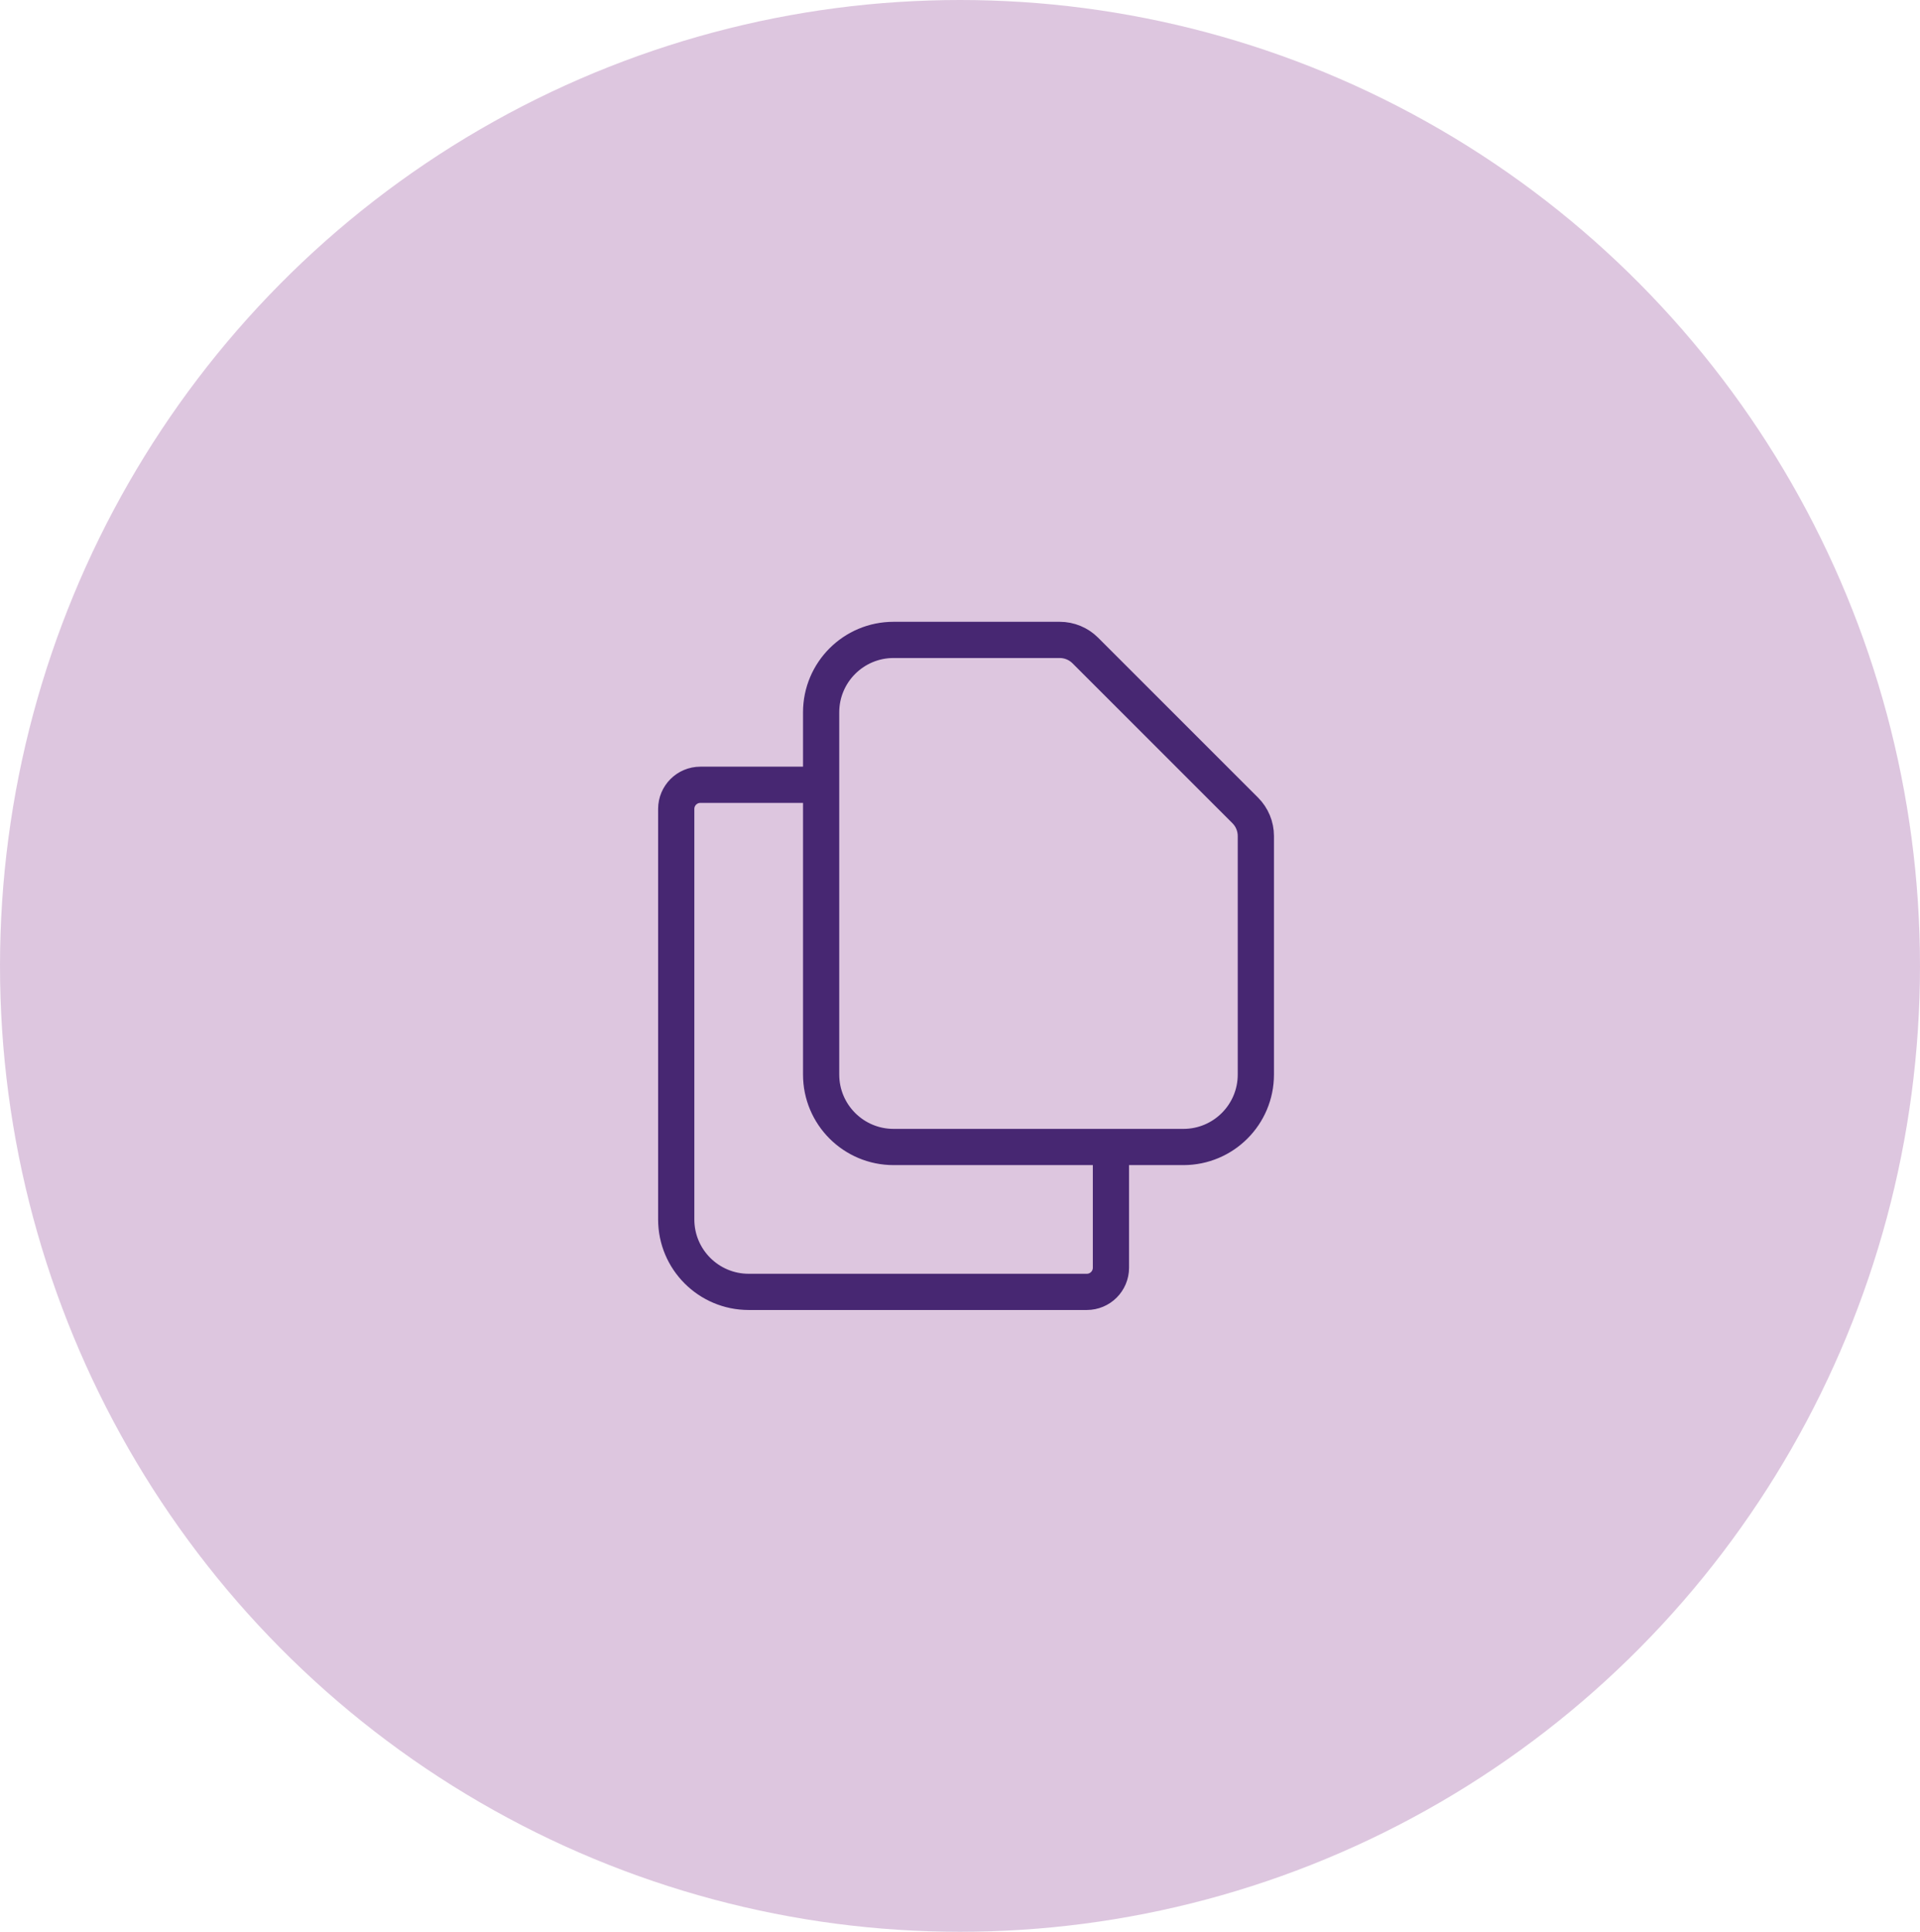
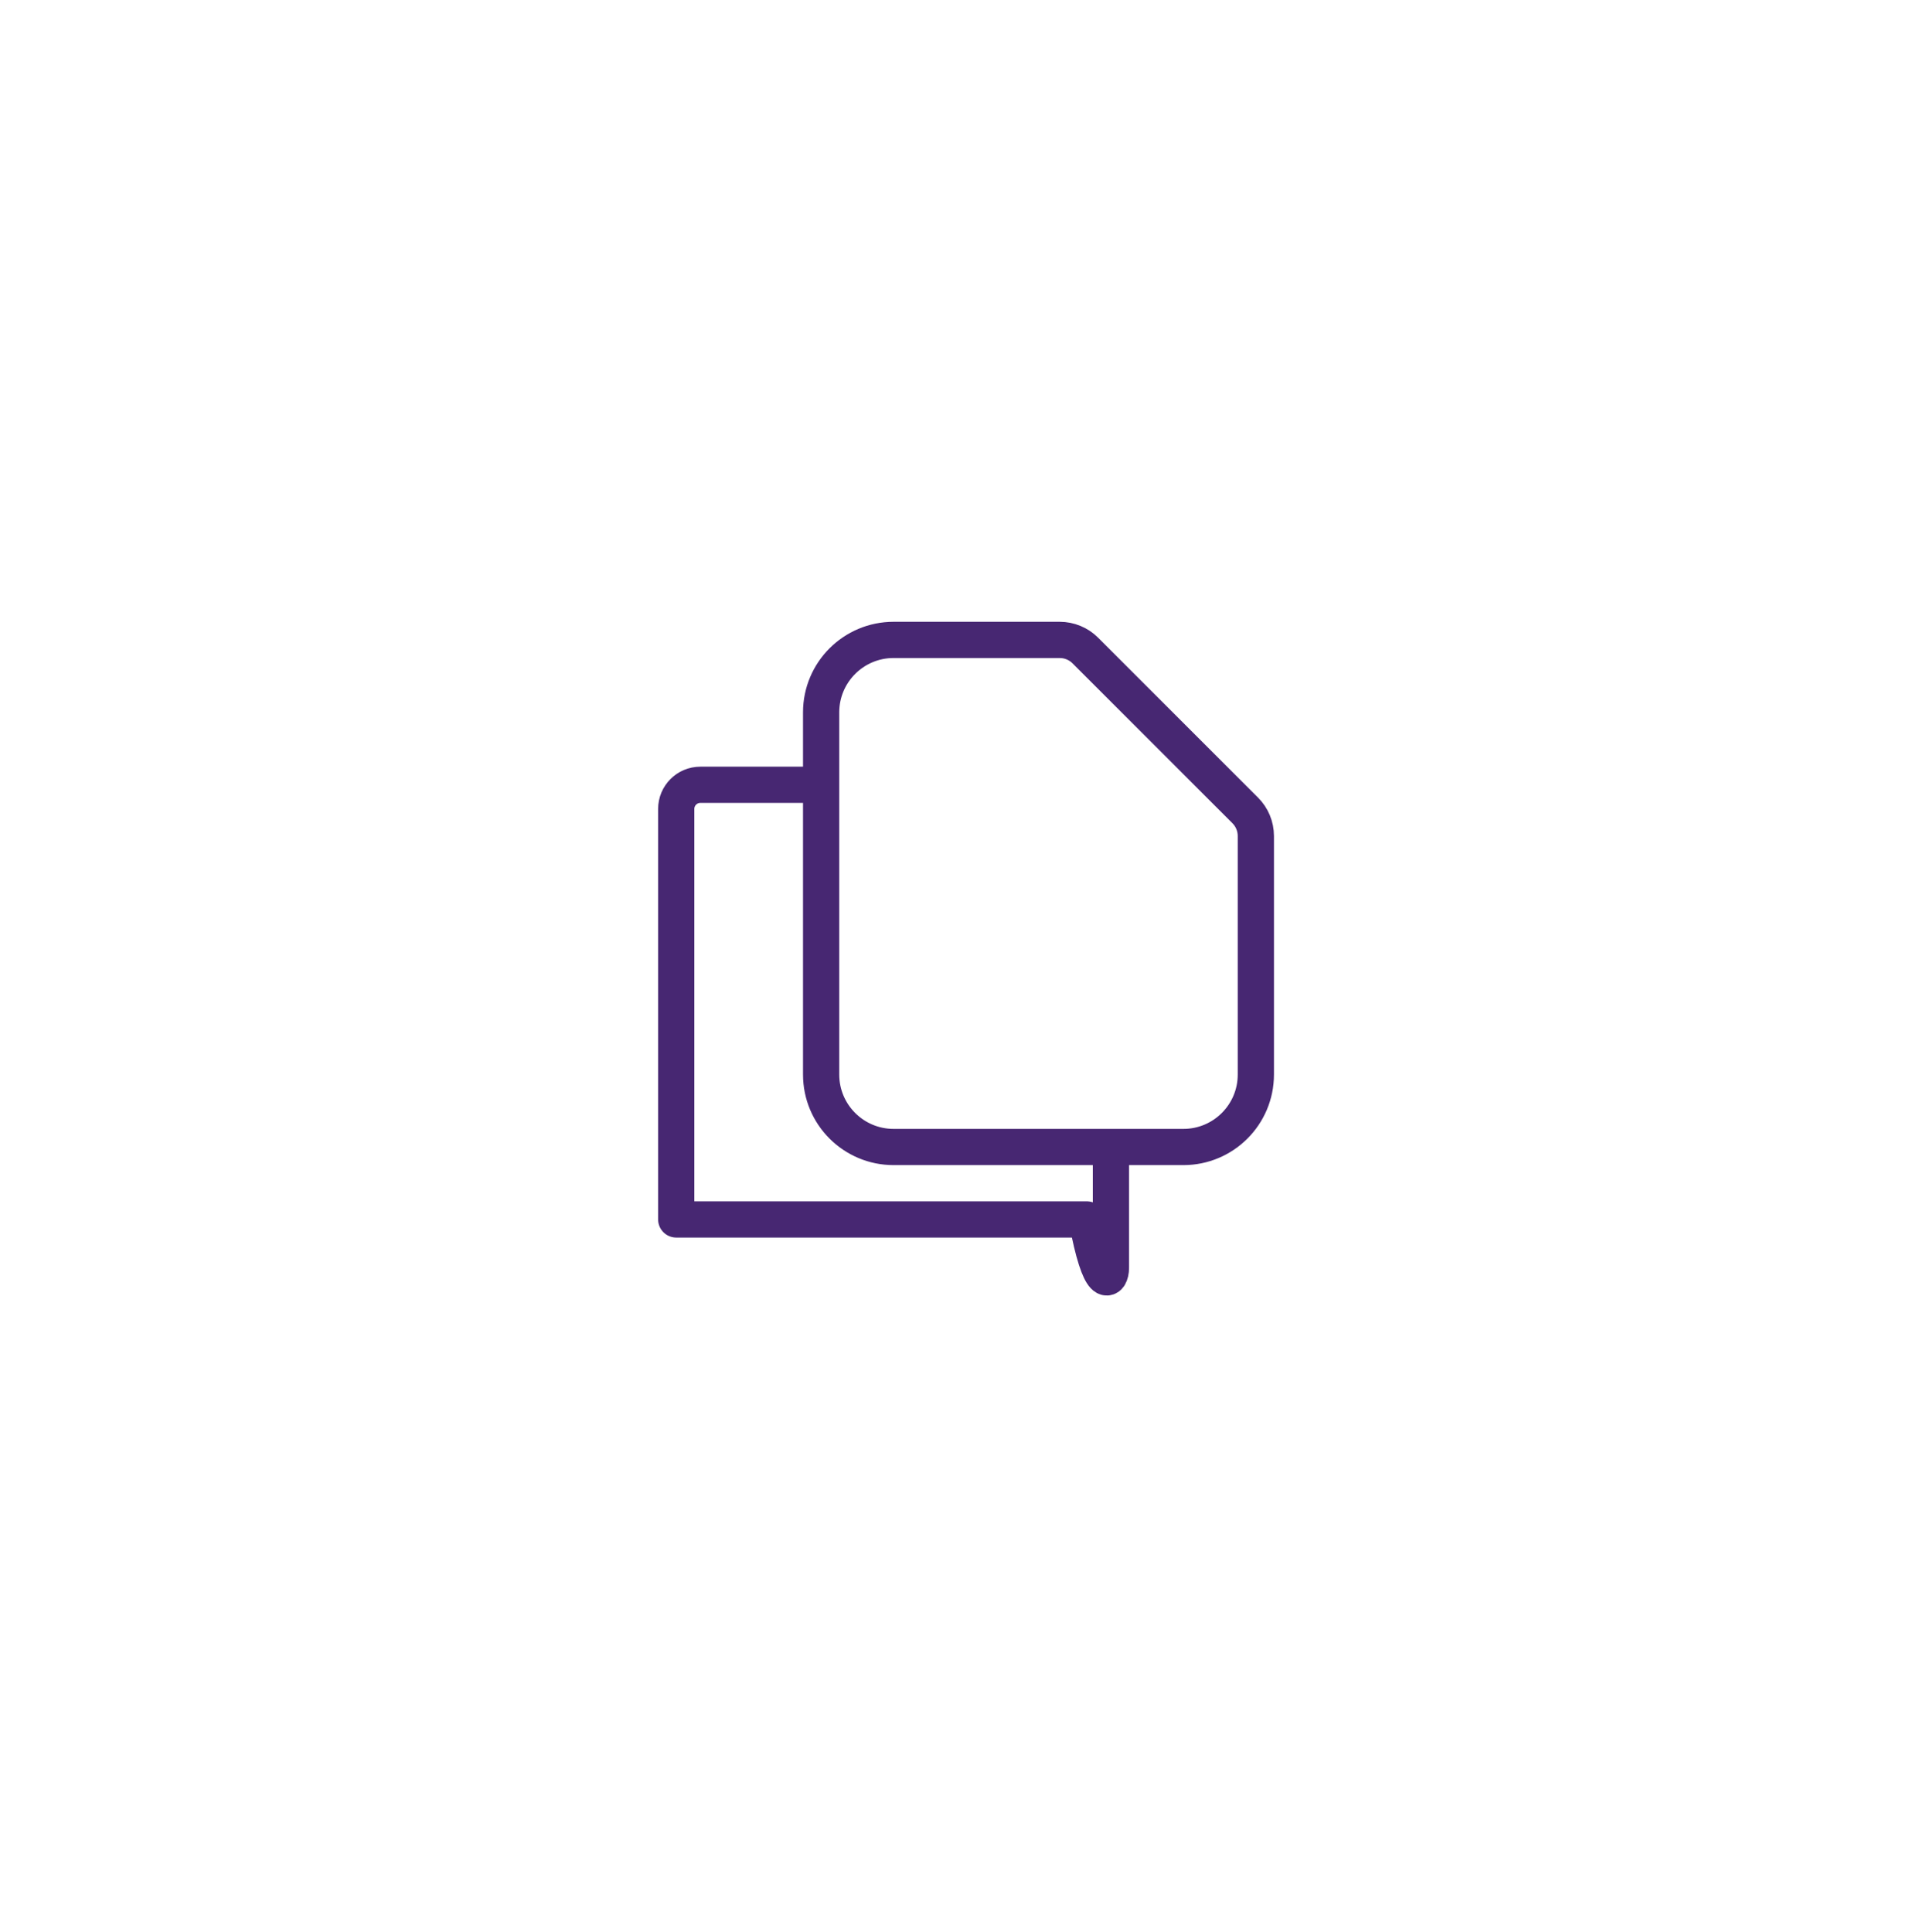
<svg xmlns="http://www.w3.org/2000/svg" width="159" height="160" viewBox="0 0 159 160" fill="none">
-   <ellipse cx="79.5" cy="80" rx="79.5" ry="80" fill="#BC8FC0" fill-opacity="0.5" />
-   <path d="M68 65V89C68 92.314 70.686 95 74 95H92M68 65V59C68 55.686 70.686 53 74 53H87.757C88.553 53 89.316 53.316 89.879 53.879L103.121 67.121C103.684 67.684 104 68.447 104 69.243V89C104 92.314 101.314 95 98 95H92M68 65H58C56.895 65 56 65.895 56 67V101C56 104.314 58.686 107 62 107H90C91.105 107 92 106.105 92 105V95" stroke="#472772" stroke-width="3" stroke-linecap="round" stroke-linejoin="round" />
+   <path d="M68 65V89C68 92.314 70.686 95 74 95H92M68 65V59C68 55.686 70.686 53 74 53H87.757C88.553 53 89.316 53.316 89.879 53.879L103.121 67.121C103.684 67.684 104 68.447 104 69.243V89C104 92.314 101.314 95 98 95H92M68 65H58C56.895 65 56 65.895 56 67V101H90C91.105 107 92 106.105 92 105V95" stroke="#472772" stroke-width="3" stroke-linecap="round" stroke-linejoin="round" />
</svg>